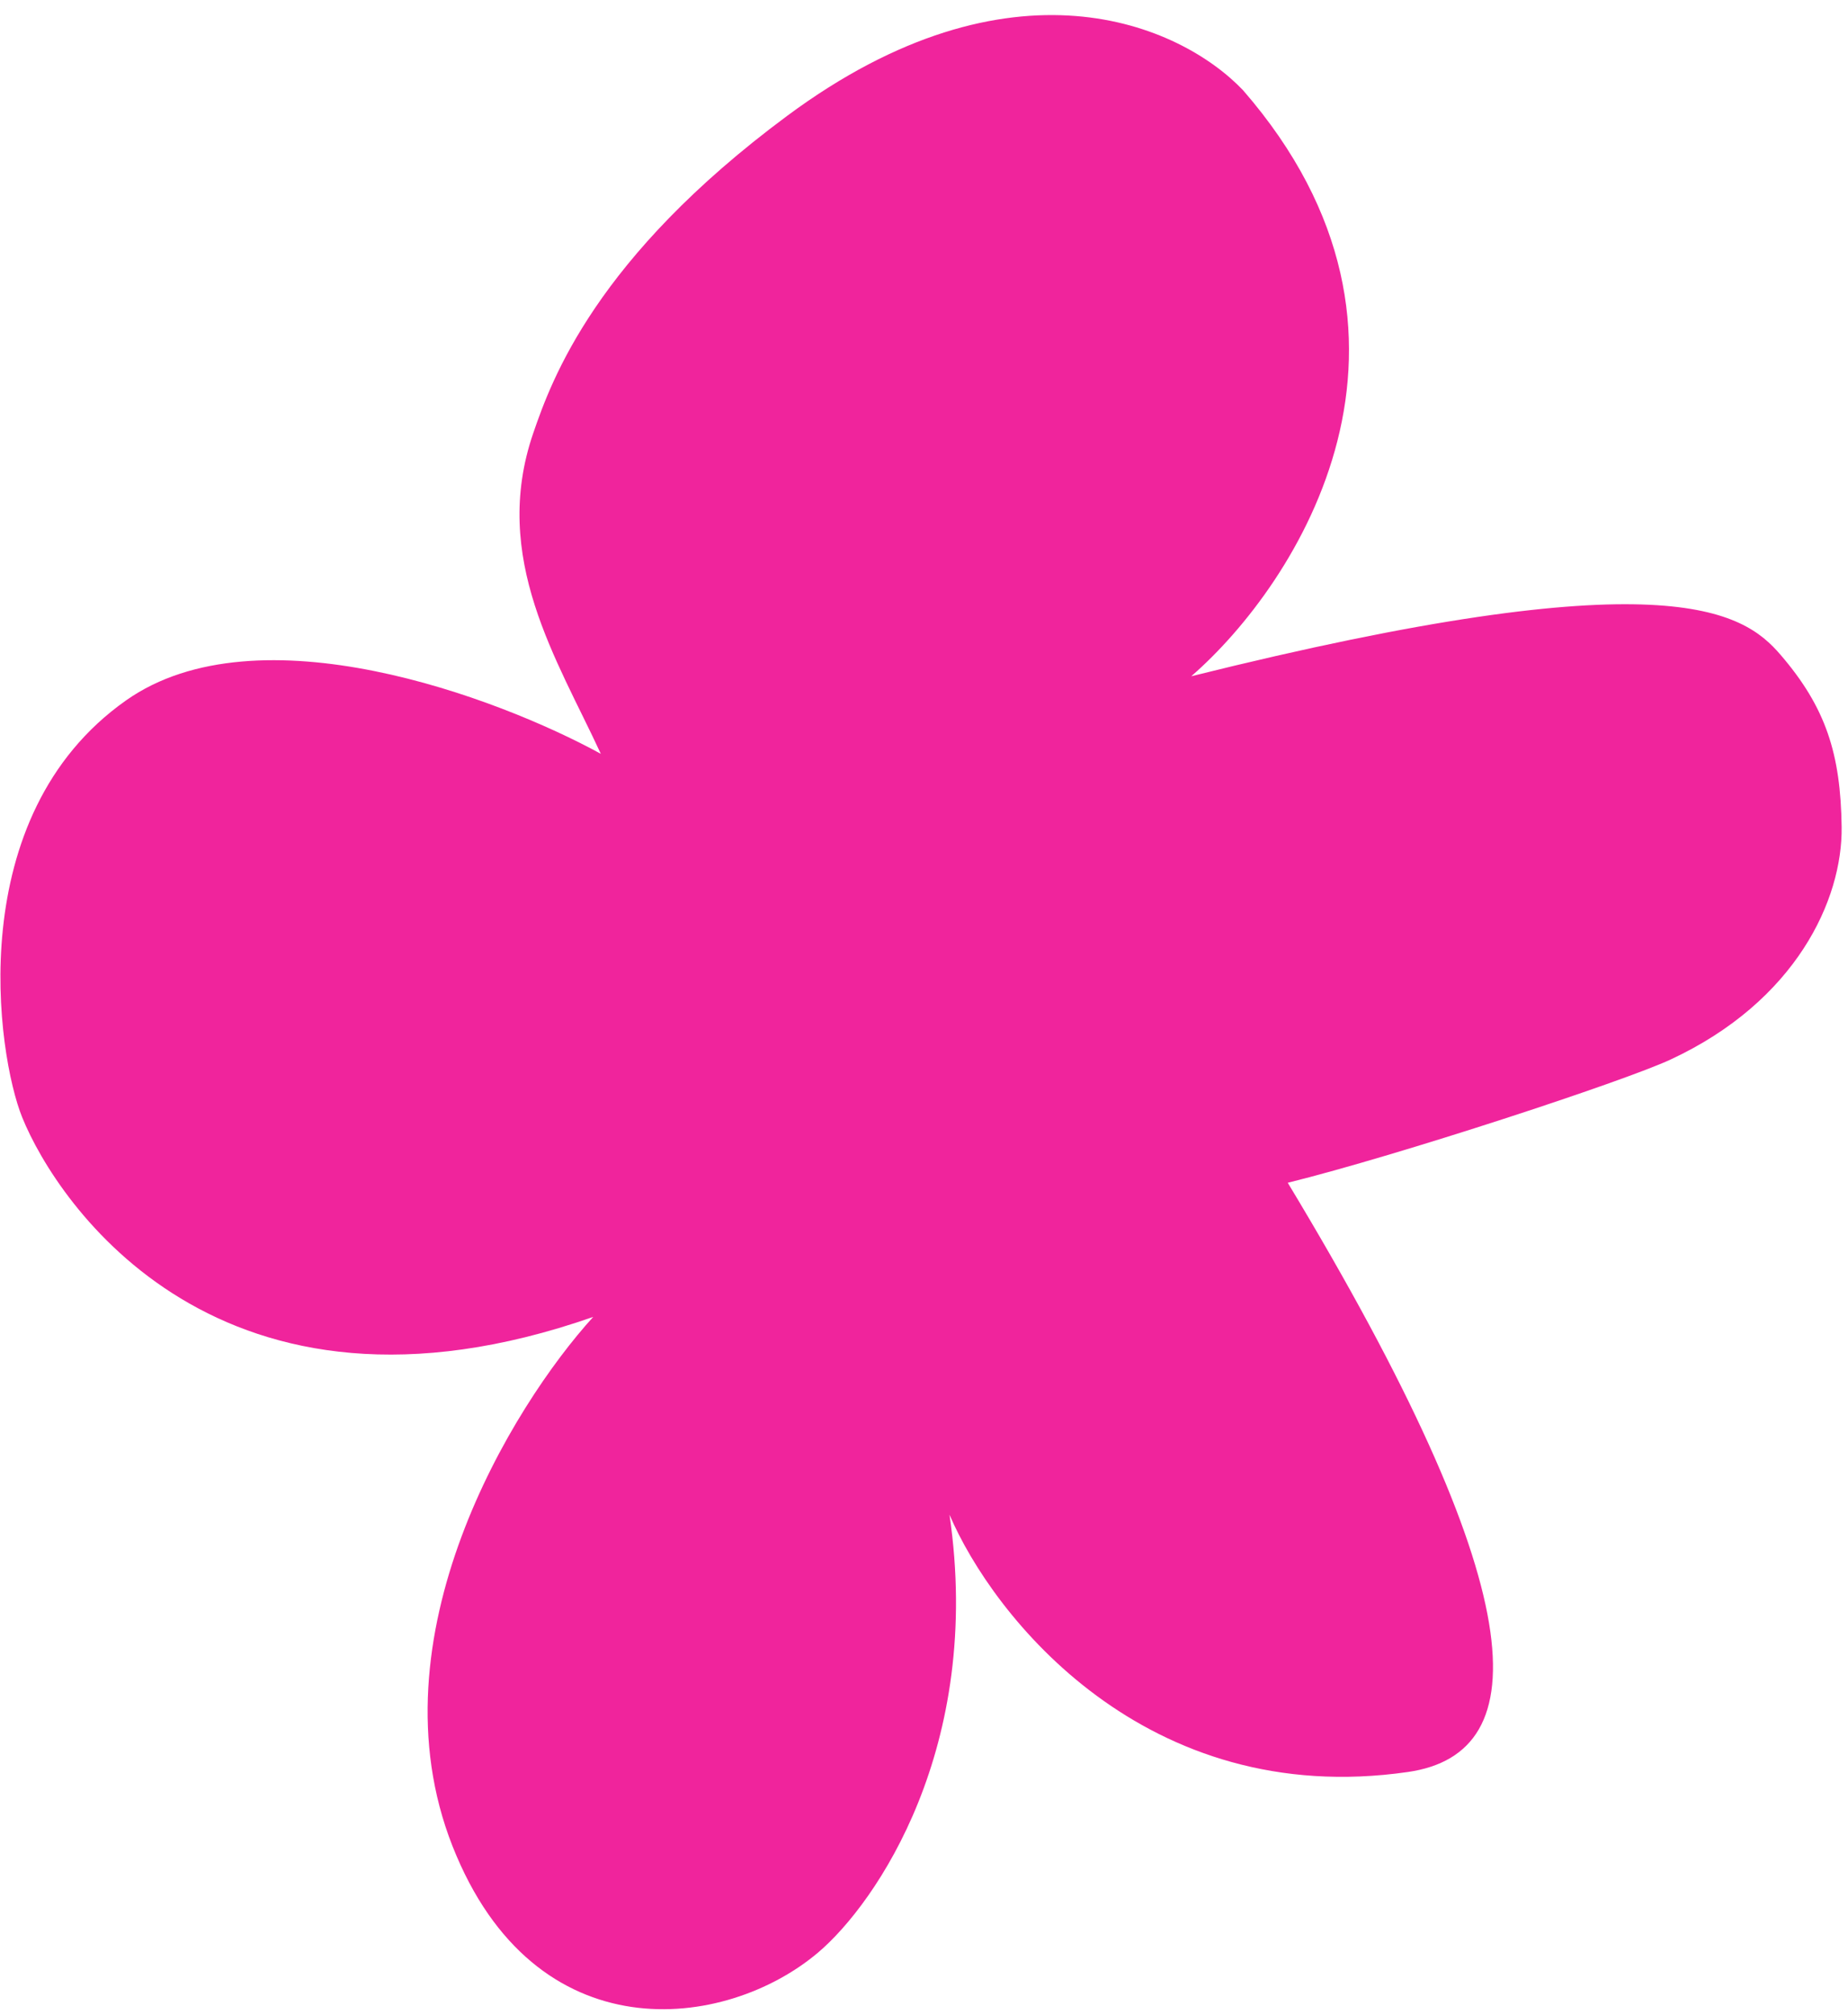
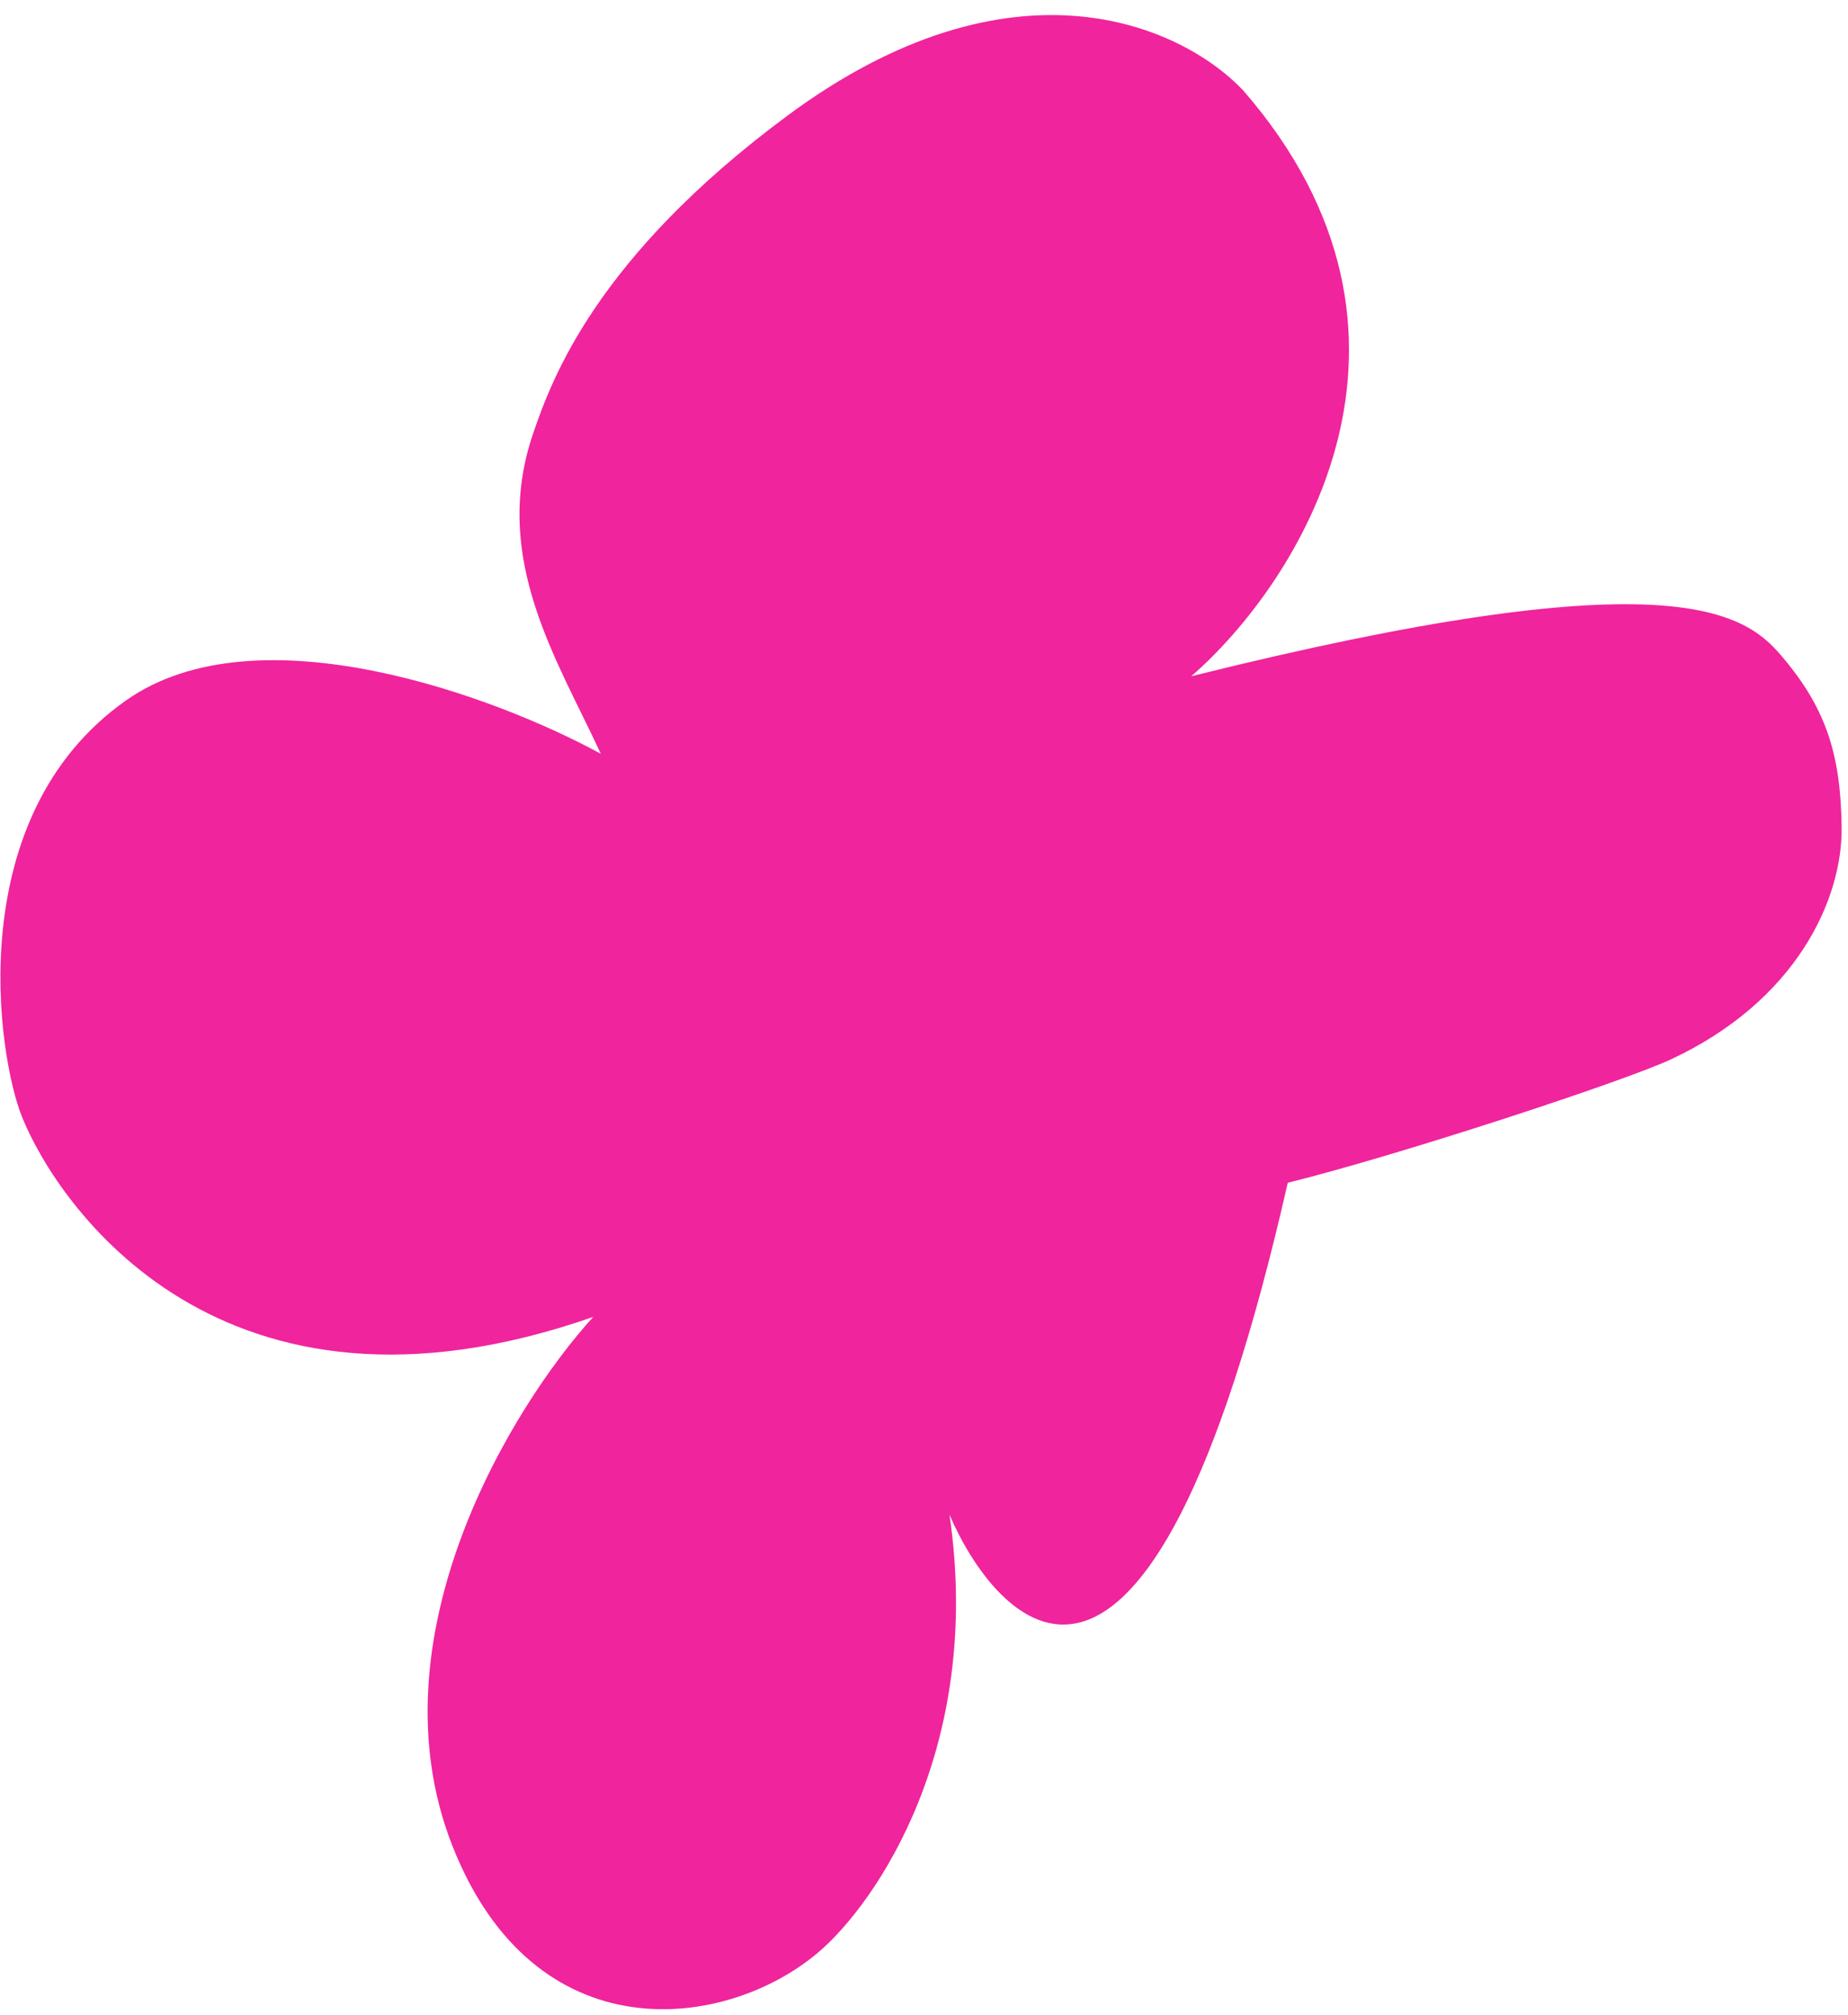
<svg xmlns="http://www.w3.org/2000/svg" width="111" height="121" viewBox="0 0 111 121" fill="none">
-   <path d="M7.579 42.05C15.505 36.475 29.887 41.869 36.088 45.263C33.492 39.627 29.457 33.514 32.026 26.018C33.136 22.78 35.784 15.476 47.291 6.949C60.729 -3.009 70.876 1.448 74.662 5.417C87.53 20.216 77.95 35.043 71.552 40.606C99.997 33.522 104.674 36.675 106.941 39.309C109.678 42.487 110.559 45.275 110.618 49.647C110.677 54.019 107.881 60.114 100.342 63.62C97.513 64.936 84.004 69.373 77.349 71.019C92.103 95.464 92.422 105.265 84.571 106.398C68.791 108.676 59.637 97.048 57.032 90.949C59.071 104.903 52.624 114.286 49.146 117.233C43.591 121.94 32.122 123.384 27.177 110.843C22.232 98.301 30.753 84.438 35.632 79.073C13.212 86.912 3.432 72.282 1.332 67.088C-0.178 63.353 -2.329 49.019 7.579 42.05Z" fill="#F0249C" />
+   <path d="M7.579 42.05C15.505 36.475 29.887 41.869 36.088 45.263C33.492 39.627 29.457 33.514 32.026 26.018C33.136 22.78 35.784 15.476 47.291 6.949C60.729 -3.009 70.876 1.448 74.662 5.417C87.53 20.216 77.95 35.043 71.552 40.606C99.997 33.522 104.674 36.675 106.941 39.309C109.678 42.487 110.559 45.275 110.618 49.647C110.677 54.019 107.881 60.114 100.342 63.62C97.513 64.936 84.004 69.373 77.349 71.019C68.791 108.676 59.637 97.048 57.032 90.949C59.071 104.903 52.624 114.286 49.146 117.233C43.591 121.94 32.122 123.384 27.177 110.843C22.232 98.301 30.753 84.438 35.632 79.073C13.212 86.912 3.432 72.282 1.332 67.088C-0.178 63.353 -2.329 49.019 7.579 42.05Z" fill="#F0249C" />
</svg>